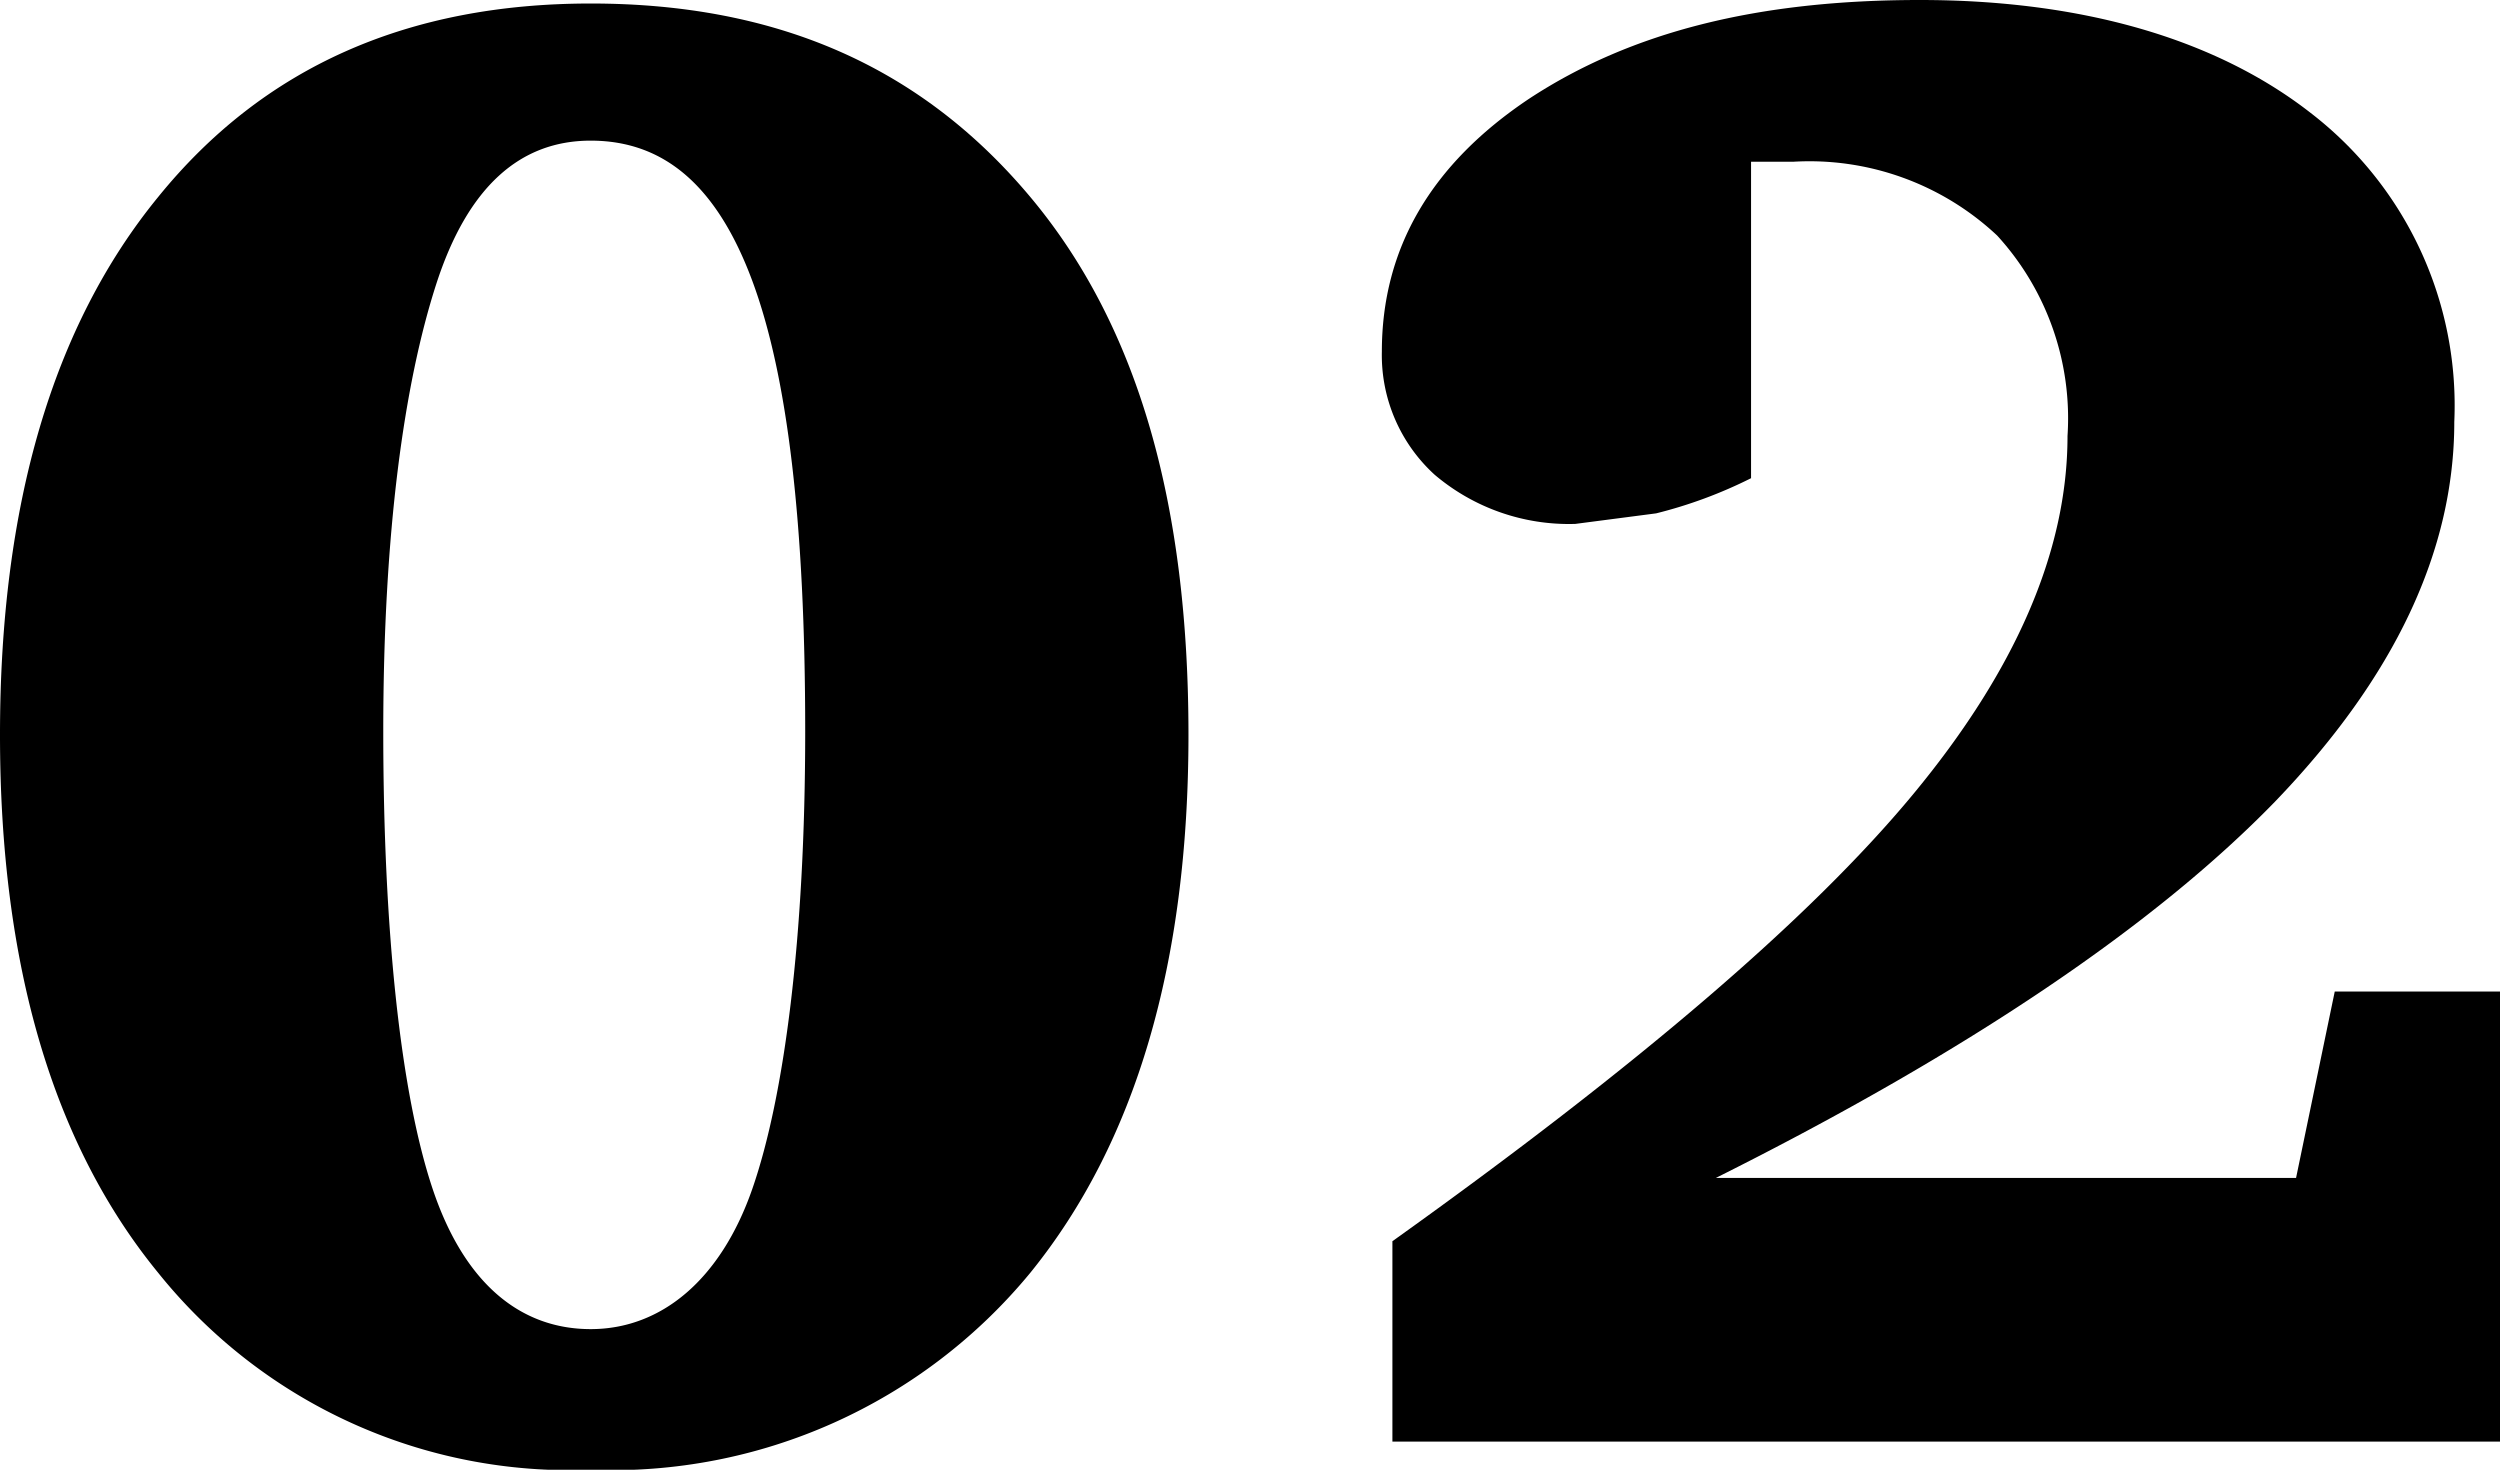
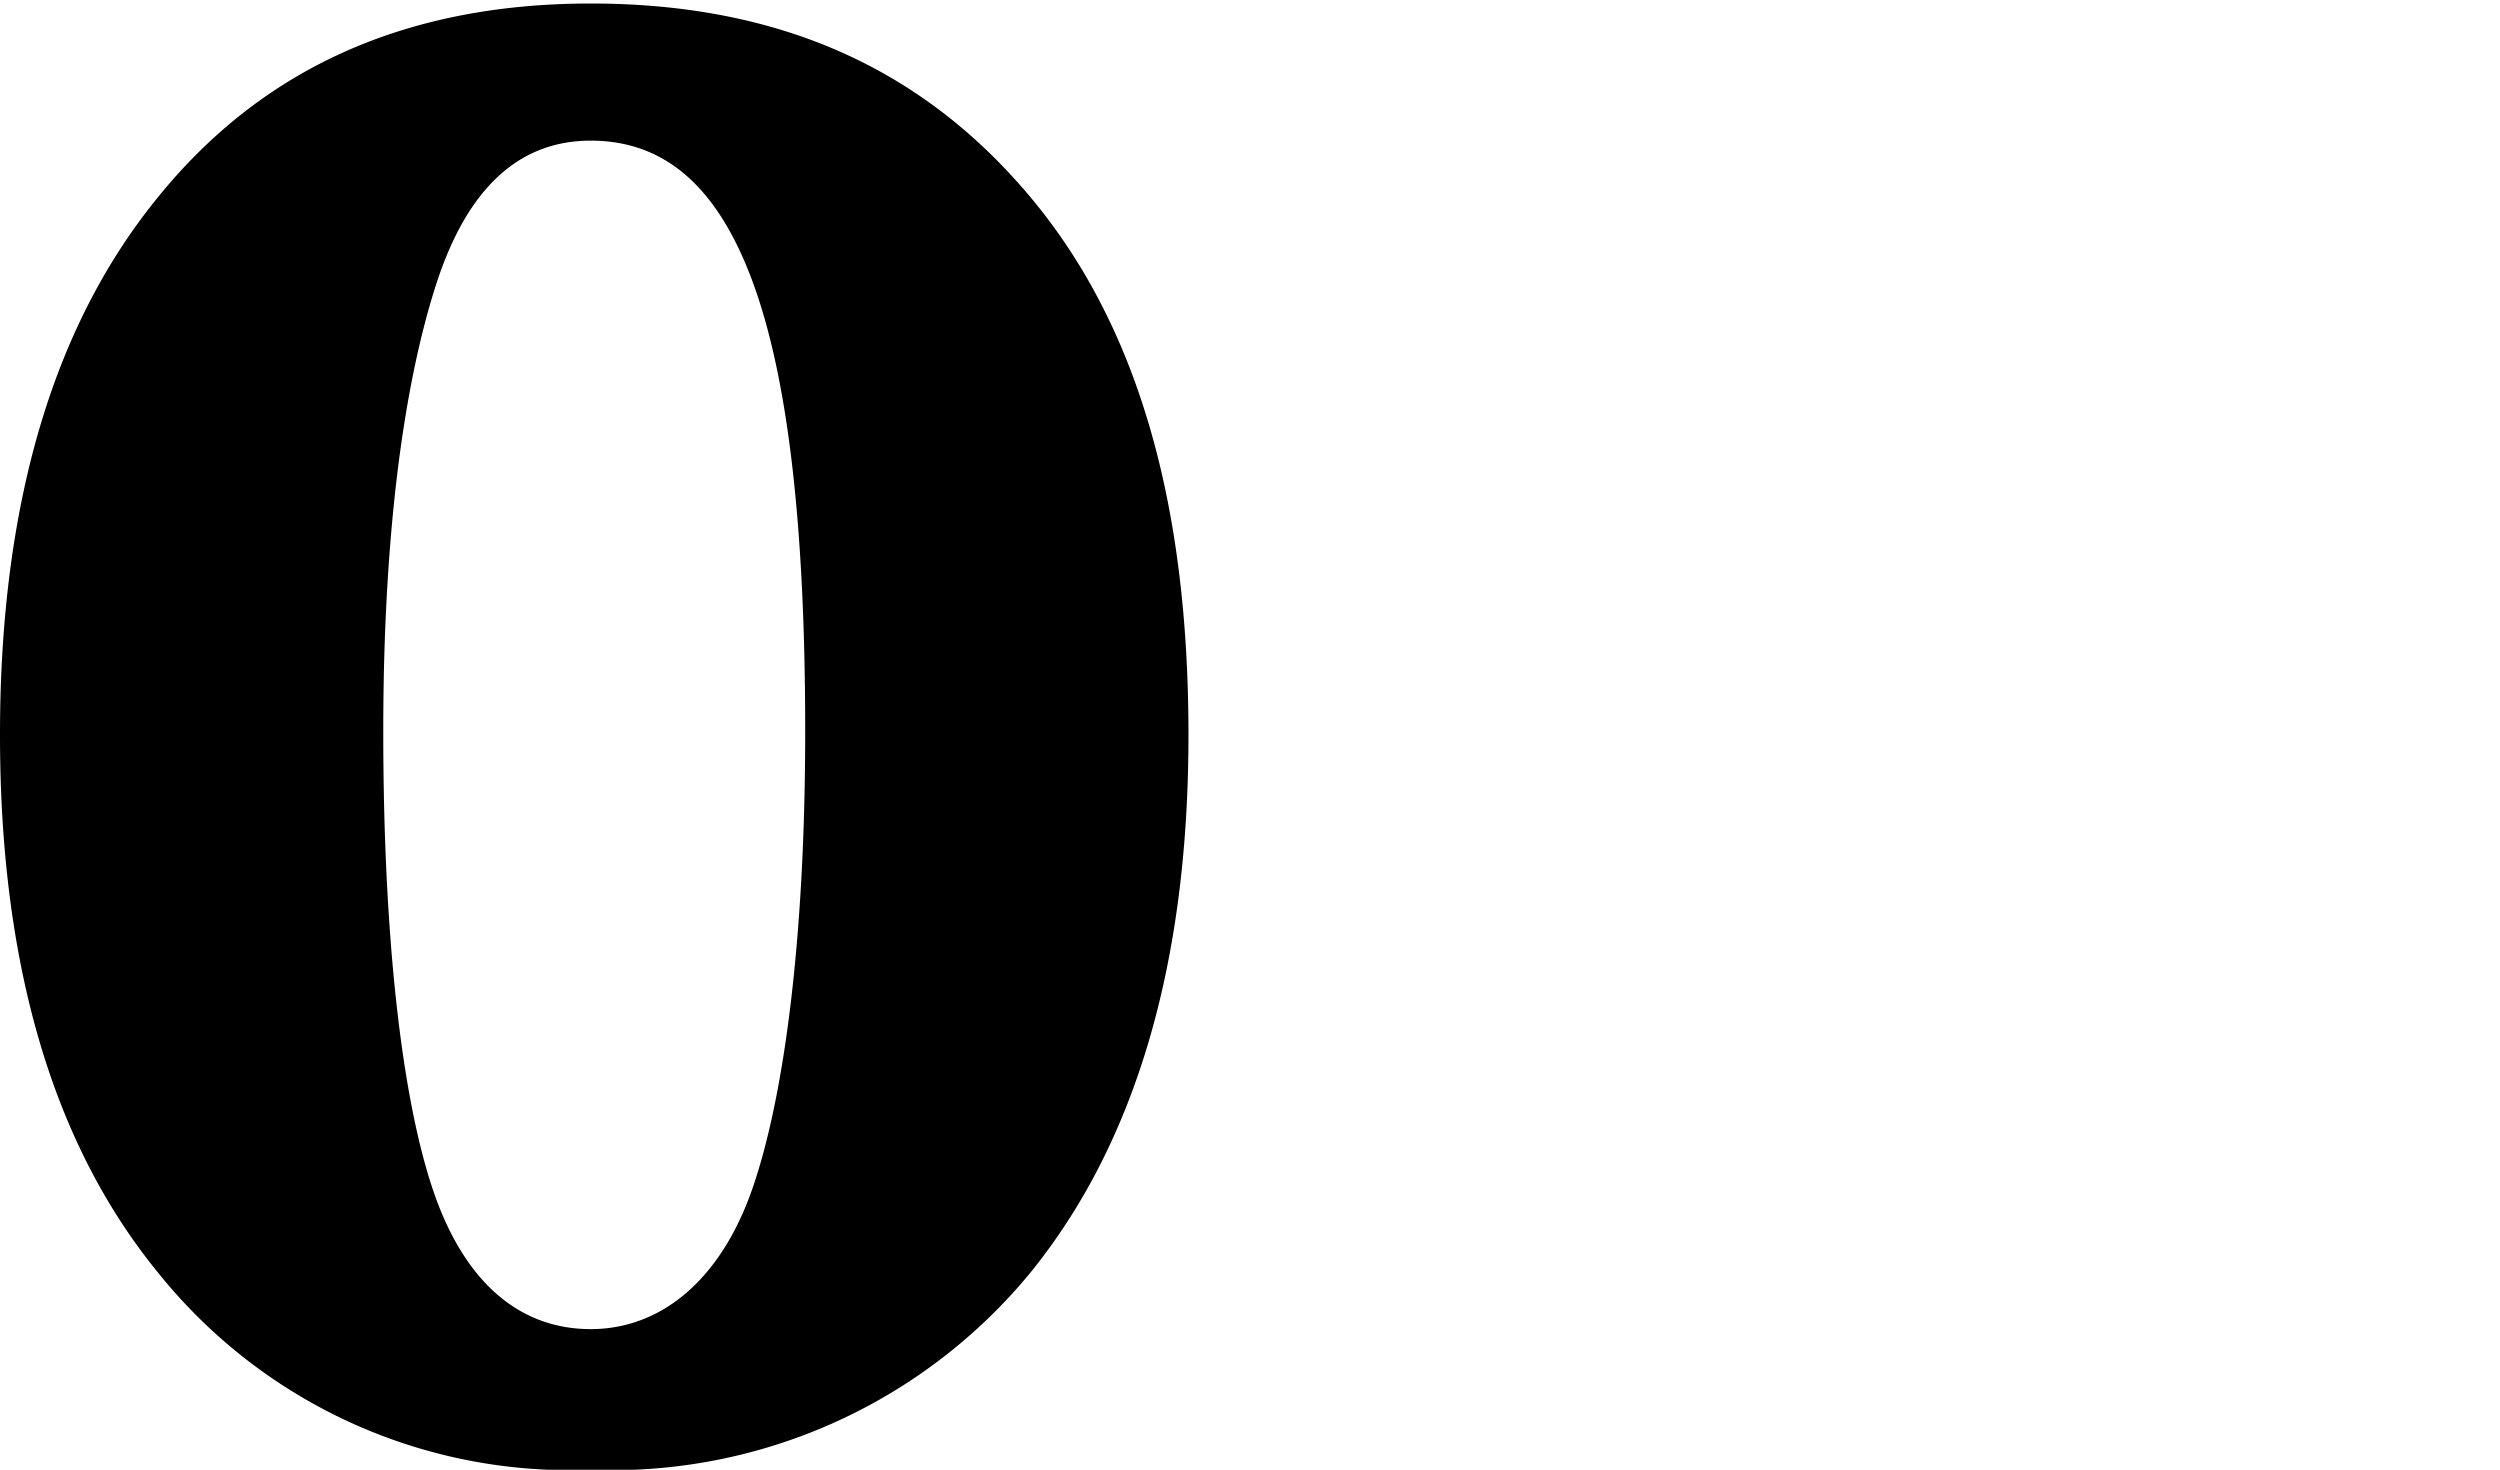
<svg xmlns="http://www.w3.org/2000/svg" viewBox="0 0 71.1 41.8">
  <g id="aca8181c-268b-4553-809f-292819672ed8" data-name="レイヤー 2">
    <g id="a8a2196d-f6c5-4c06-afb6-2a01c874f4a2" data-name="レイヤー 1">
      <g>
        <path d="M16.8.1c5.3,0,9.4,1.8,12.5,5.5s4.5,8.8,4.5,15.3-1.5,11.6-4.5,15.3a15.4,15.4,0,0,1-12.5,5.6A15,15,0,0,1,4.5,36.2Q0,30.7,0,20.9T4.5,5.6C7.5,1.9,11.6.1,16.8.1Zm0,3.9c-2,0-3.5,1.3-4.4,4.1s-1.5,7-1.5,12.7.5,10.3,1.4,13,2.5,4,4.5,4,3.7-1.4,4.6-4,1.5-7.1,1.5-13S22.4,10.7,21.4,8,18.9,4,16.8,4Z" />
-         <path d="M48.8,33.5H65.3l1.1-5.3h4.7V41H39.6V35.3c7-5,11.9-9.2,14.8-12.7s4.4-6.9,4.4-10.2a7.7,7.7,0,0,0-2-5.7A7.8,7.8,0,0,0,51,4.6H49.8v9a13,13,0,0,1-2.7,1l-2.3.3a5.9,5.9,0,0,1-4-1.4A4.6,4.6,0,0,1,39.3,10q0-4.4,4.2-7.2C46.4.9,50,0,54.6,0S63,1.1,65.7,3.2A10.5,10.5,0,0,1,69.8,12q0,5.5-5.1,10.8C61.3,26.3,56,29.9,48.8,33.5Z" />
      </g>
    </g>
  </g>
</svg>